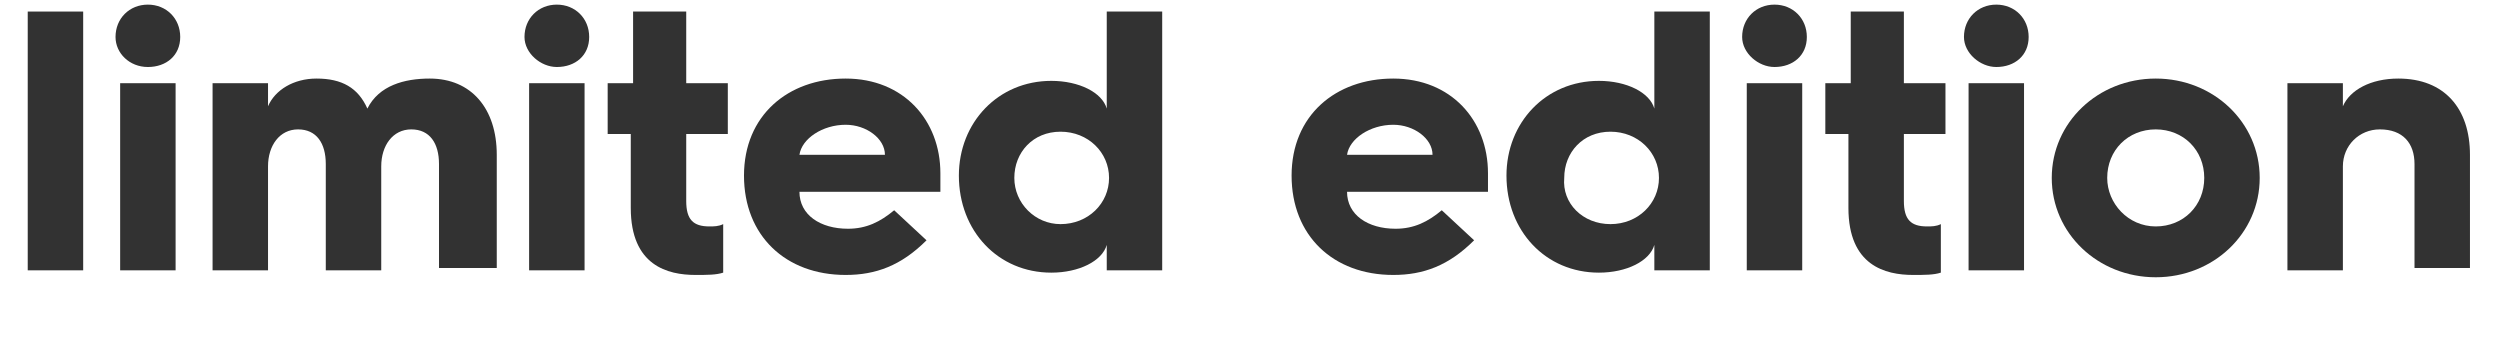
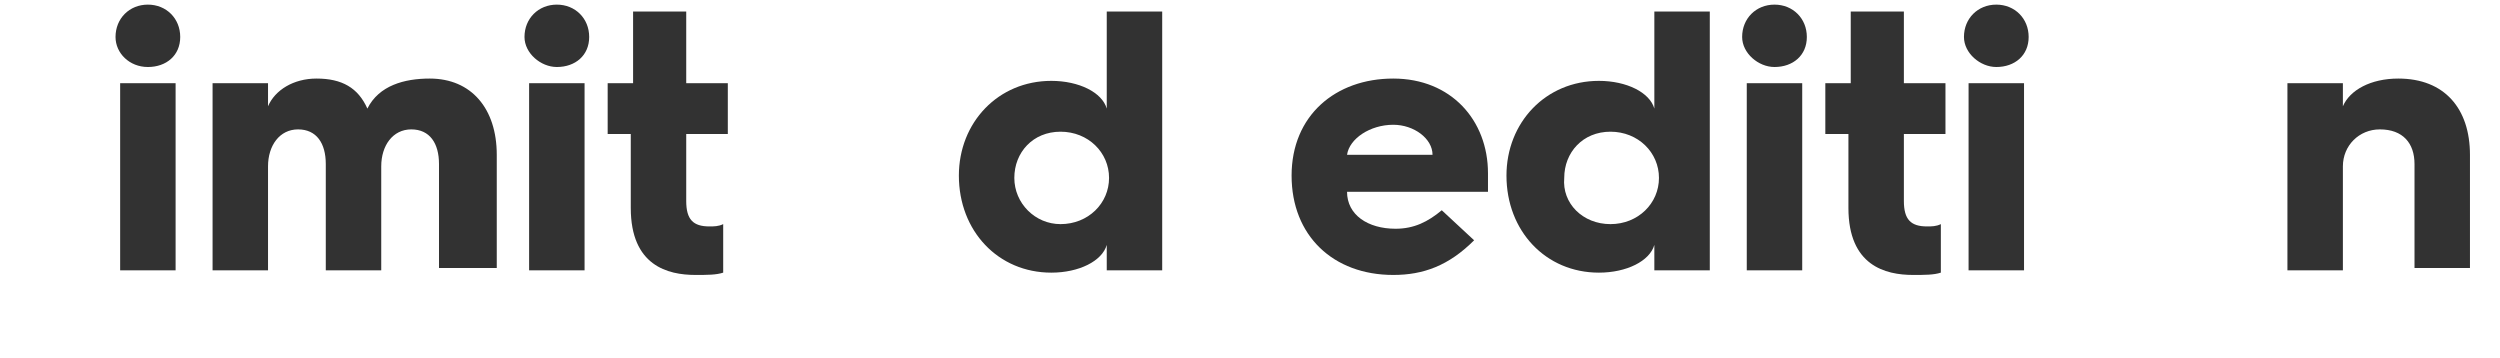
<svg xmlns="http://www.w3.org/2000/svg" version="1.1" id="Laag_1" x="0px" y="0px" width="108.2px" height="15.5px" viewBox="0 0 108.2 15.5" style="enable-background:new 0 0 108.2 15.5;" xml:space="preserve">
  <style type="text/css">
	.st0{fill:#323232;}
</style>
  <g id="Layer_1">
</g>
  <g>
-     <path class="st0" d="M1.2,0.5h2.4v11.2H1.2V0.5z" />
    <path class="st0" d="M5,1.6c0-0.8,0.6-1.4,1.4-1.4c0.8,0,1.4,0.6,1.4,1.4c0,0.8-0.6,1.3-1.4,1.3C5.6,2.9,5,2.3,5,1.6z M5.2,3.6h2.4   v8.1H5.2V3.6z" />
    <path class="st0" d="M9.2,3.6h2.4v1c0.3-0.7,1.1-1.2,2.1-1.2c1.1,0,1.8,0.4,2.2,1.3c0.5-1,1.6-1.3,2.7-1.3c1.8,0,2.9,1.3,2.9,3.3   v4.9H19V7.1c0-0.9-0.4-1.5-1.2-1.5s-1.3,0.7-1.3,1.6v4.5h-2.4V7.1c0-0.9-0.4-1.5-1.2-1.5c-0.8,0-1.3,0.7-1.3,1.6v4.5H9.2V3.6z" />
    <path class="st0" d="M22.7,1.6c0-0.8,0.6-1.4,1.4-1.4c0.8,0,1.4,0.6,1.4,1.4c0,0.8-0.6,1.3-1.4,1.3C23.4,2.9,22.7,2.3,22.7,1.6z    M22.9,3.6h2.4v8.1h-2.4V3.6z" />
    <path class="st0" d="M27.4,5.8h-1.1V3.6h1.1V0.5h2.3v3.1h1.8v2.2h-1.8v2.9c0,0.8,0.3,1.1,1,1.1c0.2,0,0.4,0,0.6-0.1v2.1   c-0.3,0.1-0.7,0.1-1.2,0.1c-1.2,0-2.8-0.4-2.8-2.9V5.8z" />
-     <path class="st0" d="M32.2,7.6c0-2.6,1.9-4.2,4.4-4.2c2.5,0,4.1,1.8,4.1,4.1c0,0.2,0,0.5,0,0.8h-6.1c0,1,0.9,1.6,2.1,1.6   c0.8,0,1.4-0.3,2-0.8l1.4,1.3c-1.1,1.1-2.2,1.5-3.5,1.5C34,11.9,32.2,10.2,32.2,7.6L32.2,7.6z M38.3,6.7c0-0.7-0.8-1.3-1.7-1.3   c-1,0-1.9,0.6-2,1.3H38.3z" />
    <path class="st0" d="M45.5,3.5c1.2,0,2.2,0.5,2.4,1.2V0.5h2.4v11.2h-2.4v-1.1c-0.2,0.7-1.2,1.2-2.4,1.2c-2.3,0-4-1.8-4-4.2   C41.5,5.3,43.2,3.5,45.5,3.5z M45.9,9.7c1.2,0,2.1-0.9,2.1-2c0-1.1-0.9-2-2.1-2c-1.2,0-2,0.9-2,2C43.9,8.8,44.8,9.7,45.9,9.7z" />
    <path class="st0" d="M55.9,7.6c0-2.6,1.9-4.2,4.4-4.2c2.5,0,4.1,1.8,4.1,4.1c0,0.2,0,0.5,0,0.8h-6.1c0,1,0.9,1.6,2.1,1.6   c0.8,0,1.4-0.3,2-0.8l1.4,1.3c-1.1,1.1-2.2,1.5-3.5,1.5C57.7,11.9,55.9,10.2,55.9,7.6L55.9,7.6z M62,6.7c0-0.7-0.8-1.3-1.7-1.3   c-1,0-1.9,0.6-2,1.3H62z" />
    <path class="st0" d="M69.2,3.5c1.2,0,2.2,0.5,2.4,1.2V0.5H74v11.2h-2.4v-1.1c-0.2,0.7-1.2,1.2-2.4,1.2c-2.3,0-4-1.8-4-4.2   C65.2,5.3,66.9,3.5,69.2,3.5z M69.7,9.7c1.2,0,2.1-0.9,2.1-2c0-1.1-0.9-2-2.1-2c-1.2,0-2,0.9-2,2C67.6,8.8,68.5,9.7,69.7,9.7z" />
    <path class="st0" d="M75.4,1.6c0-0.8,0.6-1.4,1.4-1.4c0.8,0,1.4,0.6,1.4,1.4c0,0.8-0.6,1.3-1.4,1.3C76.1,2.9,75.4,2.3,75.4,1.6z    M75.6,3.6H78v8.1h-2.4V3.6z" />
    <path class="st0" d="M80.1,5.8H79V3.6h1.1V0.5h2.3v3.1h1.8v2.2h-1.8v2.9c0,0.8,0.3,1.1,1,1.1c0.2,0,0.4,0,0.6-0.1v2.1   c-0.3,0.1-0.7,0.1-1.2,0.1c-1.2,0-2.8-0.4-2.8-2.9V5.8z" />
    <path class="st0" d="M85,1.6c0-0.8,0.6-1.4,1.4-1.4c0.8,0,1.4,0.6,1.4,1.4c0,0.8-0.6,1.3-1.4,1.3C85.7,2.9,85,2.3,85,1.6z    M85.2,3.6h2.4v8.1h-2.4V3.6z" />
-     <path class="st0" d="M93.3,3.4c2.5,0,4.5,1.9,4.5,4.3c0,2.4-2,4.3-4.5,4.3c-2.5,0-4.5-1.9-4.5-4.3C88.8,5.3,90.8,3.4,93.3,3.4z    M93.3,9.8c1.2,0,2.1-0.9,2.1-2.1c0-1.2-0.9-2.1-2.1-2.1c-1.2,0-2.1,0.9-2.1,2.1C91.2,8.8,92.1,9.8,93.3,9.8z" />
    <path class="st0" d="M99,3.6h2.4v1c0.3-0.7,1.2-1.2,2.4-1.2c2,0,3.1,1.3,3.1,3.3v4.9h-2.4V7.1c0-0.9-0.5-1.5-1.5-1.5   c-0.9,0-1.6,0.7-1.6,1.6v4.5H99V3.6z" />
  </g>
</svg>